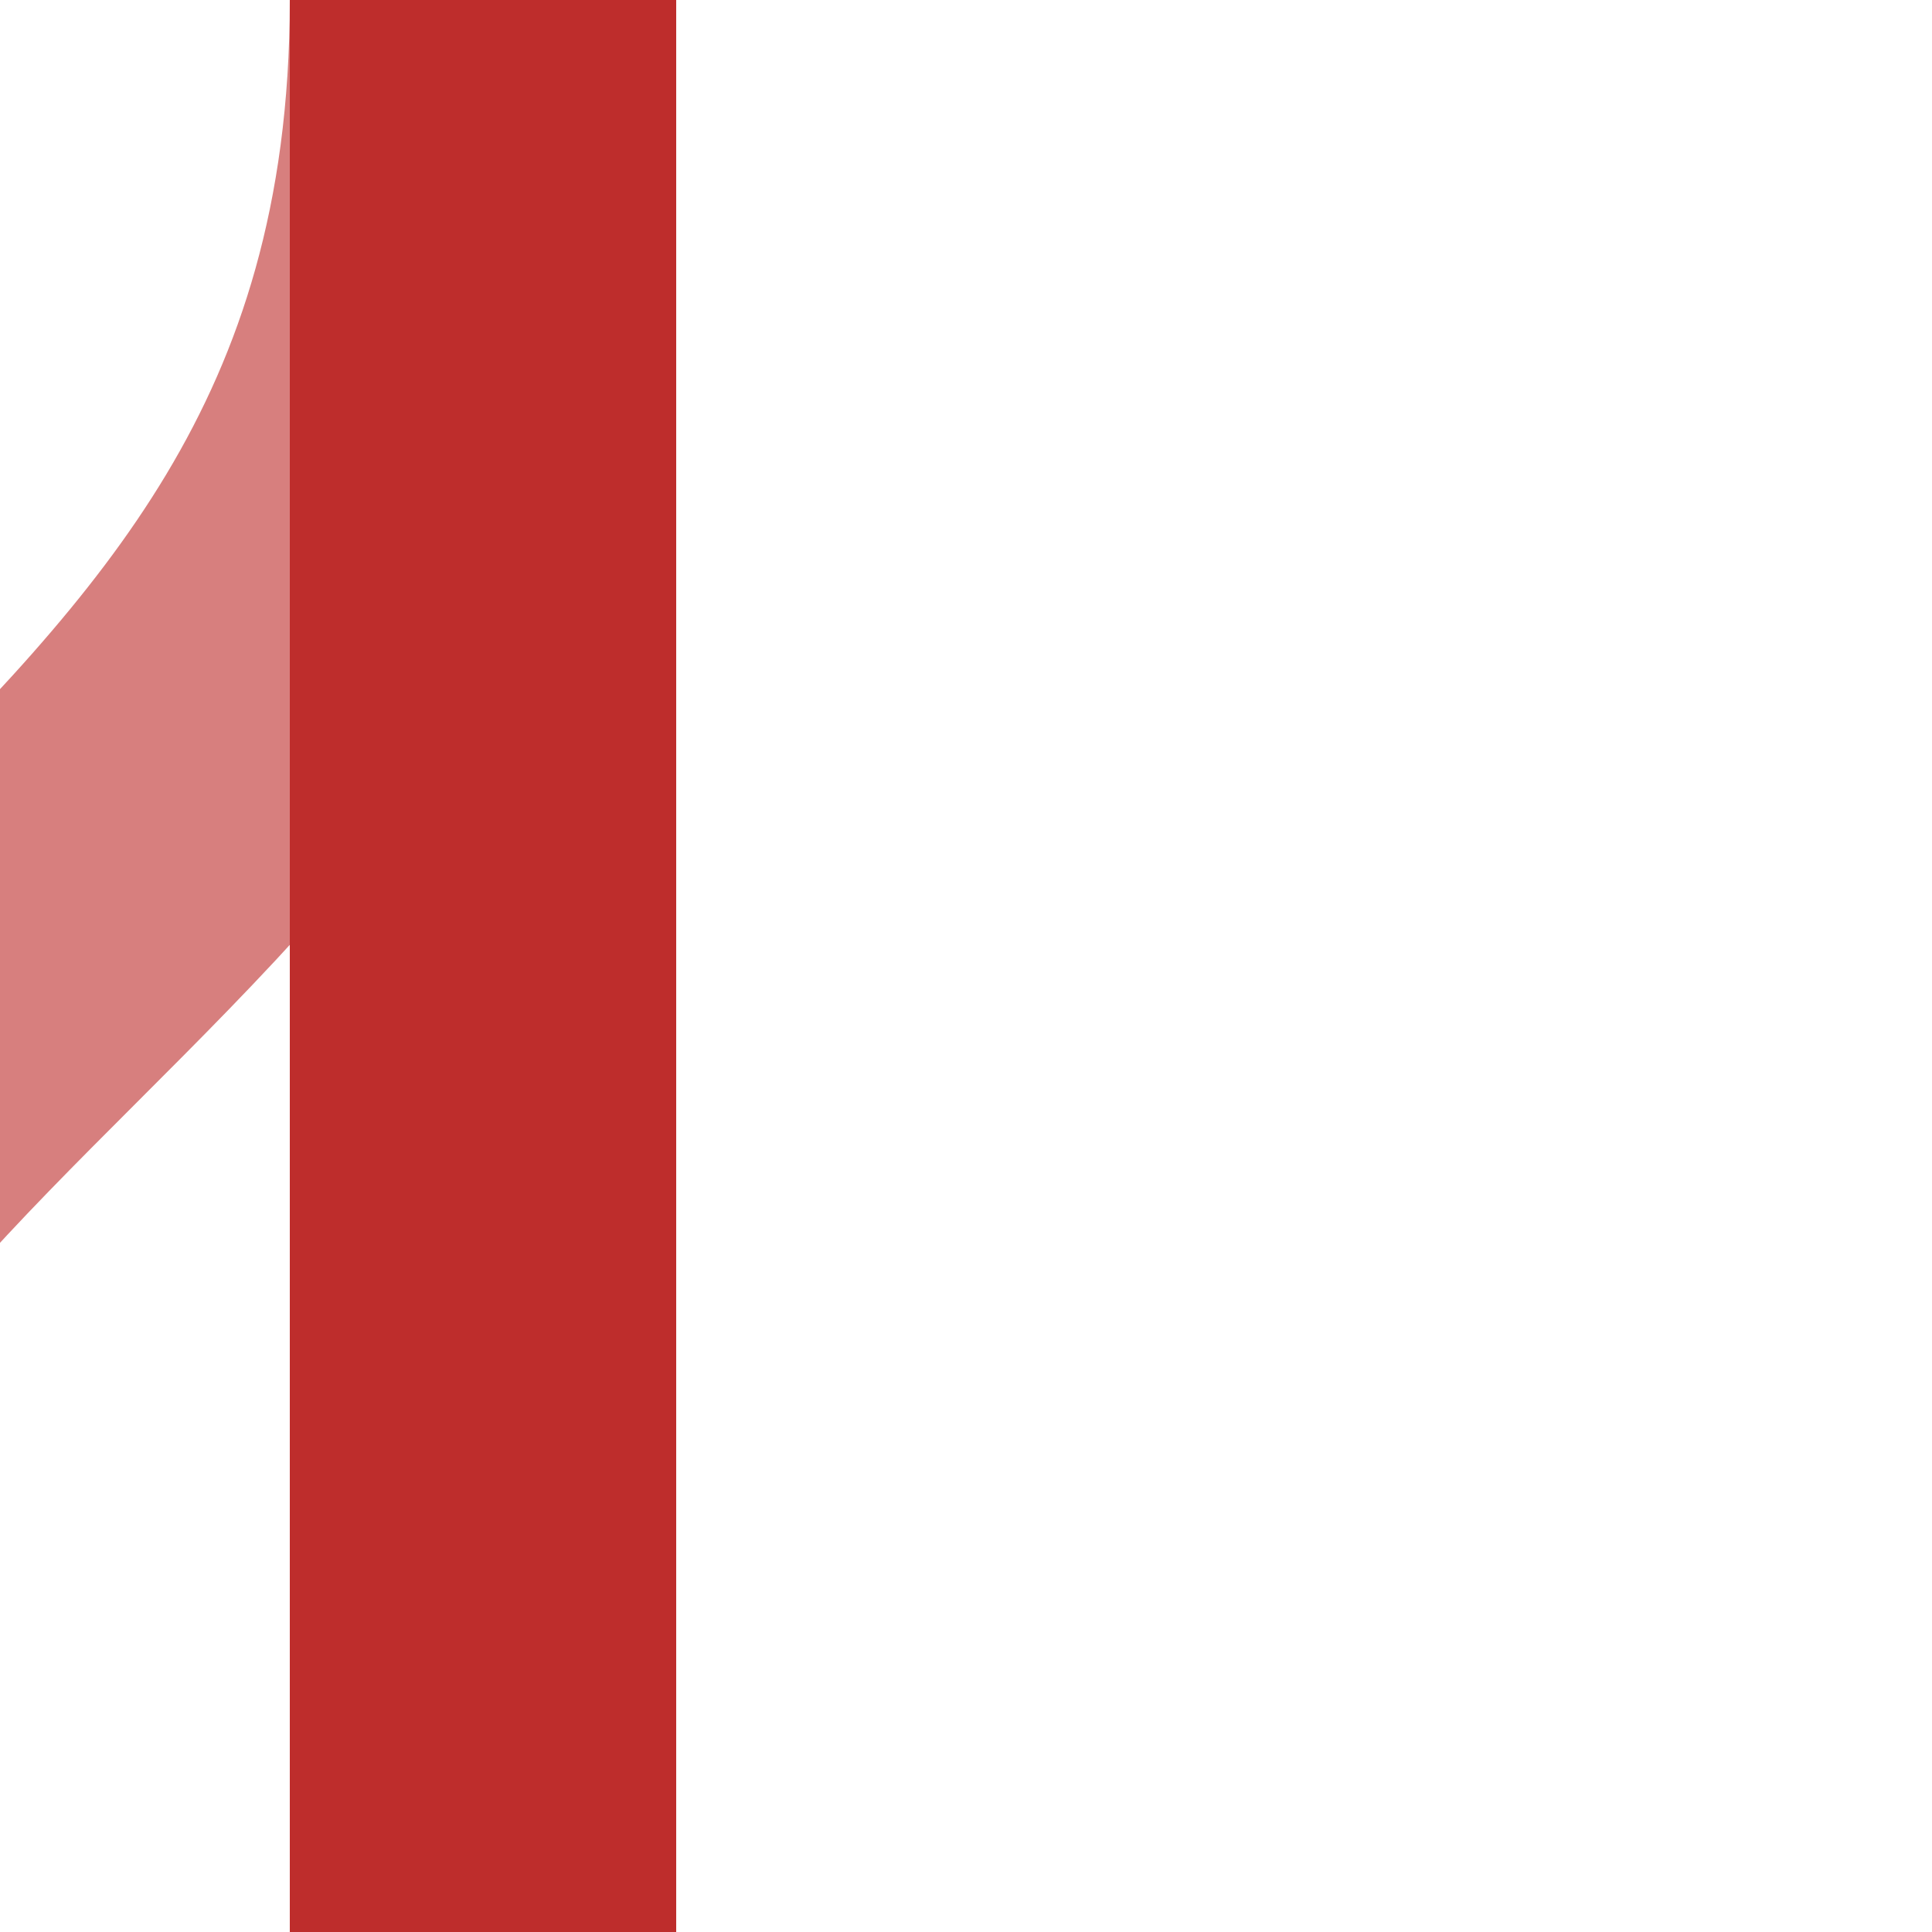
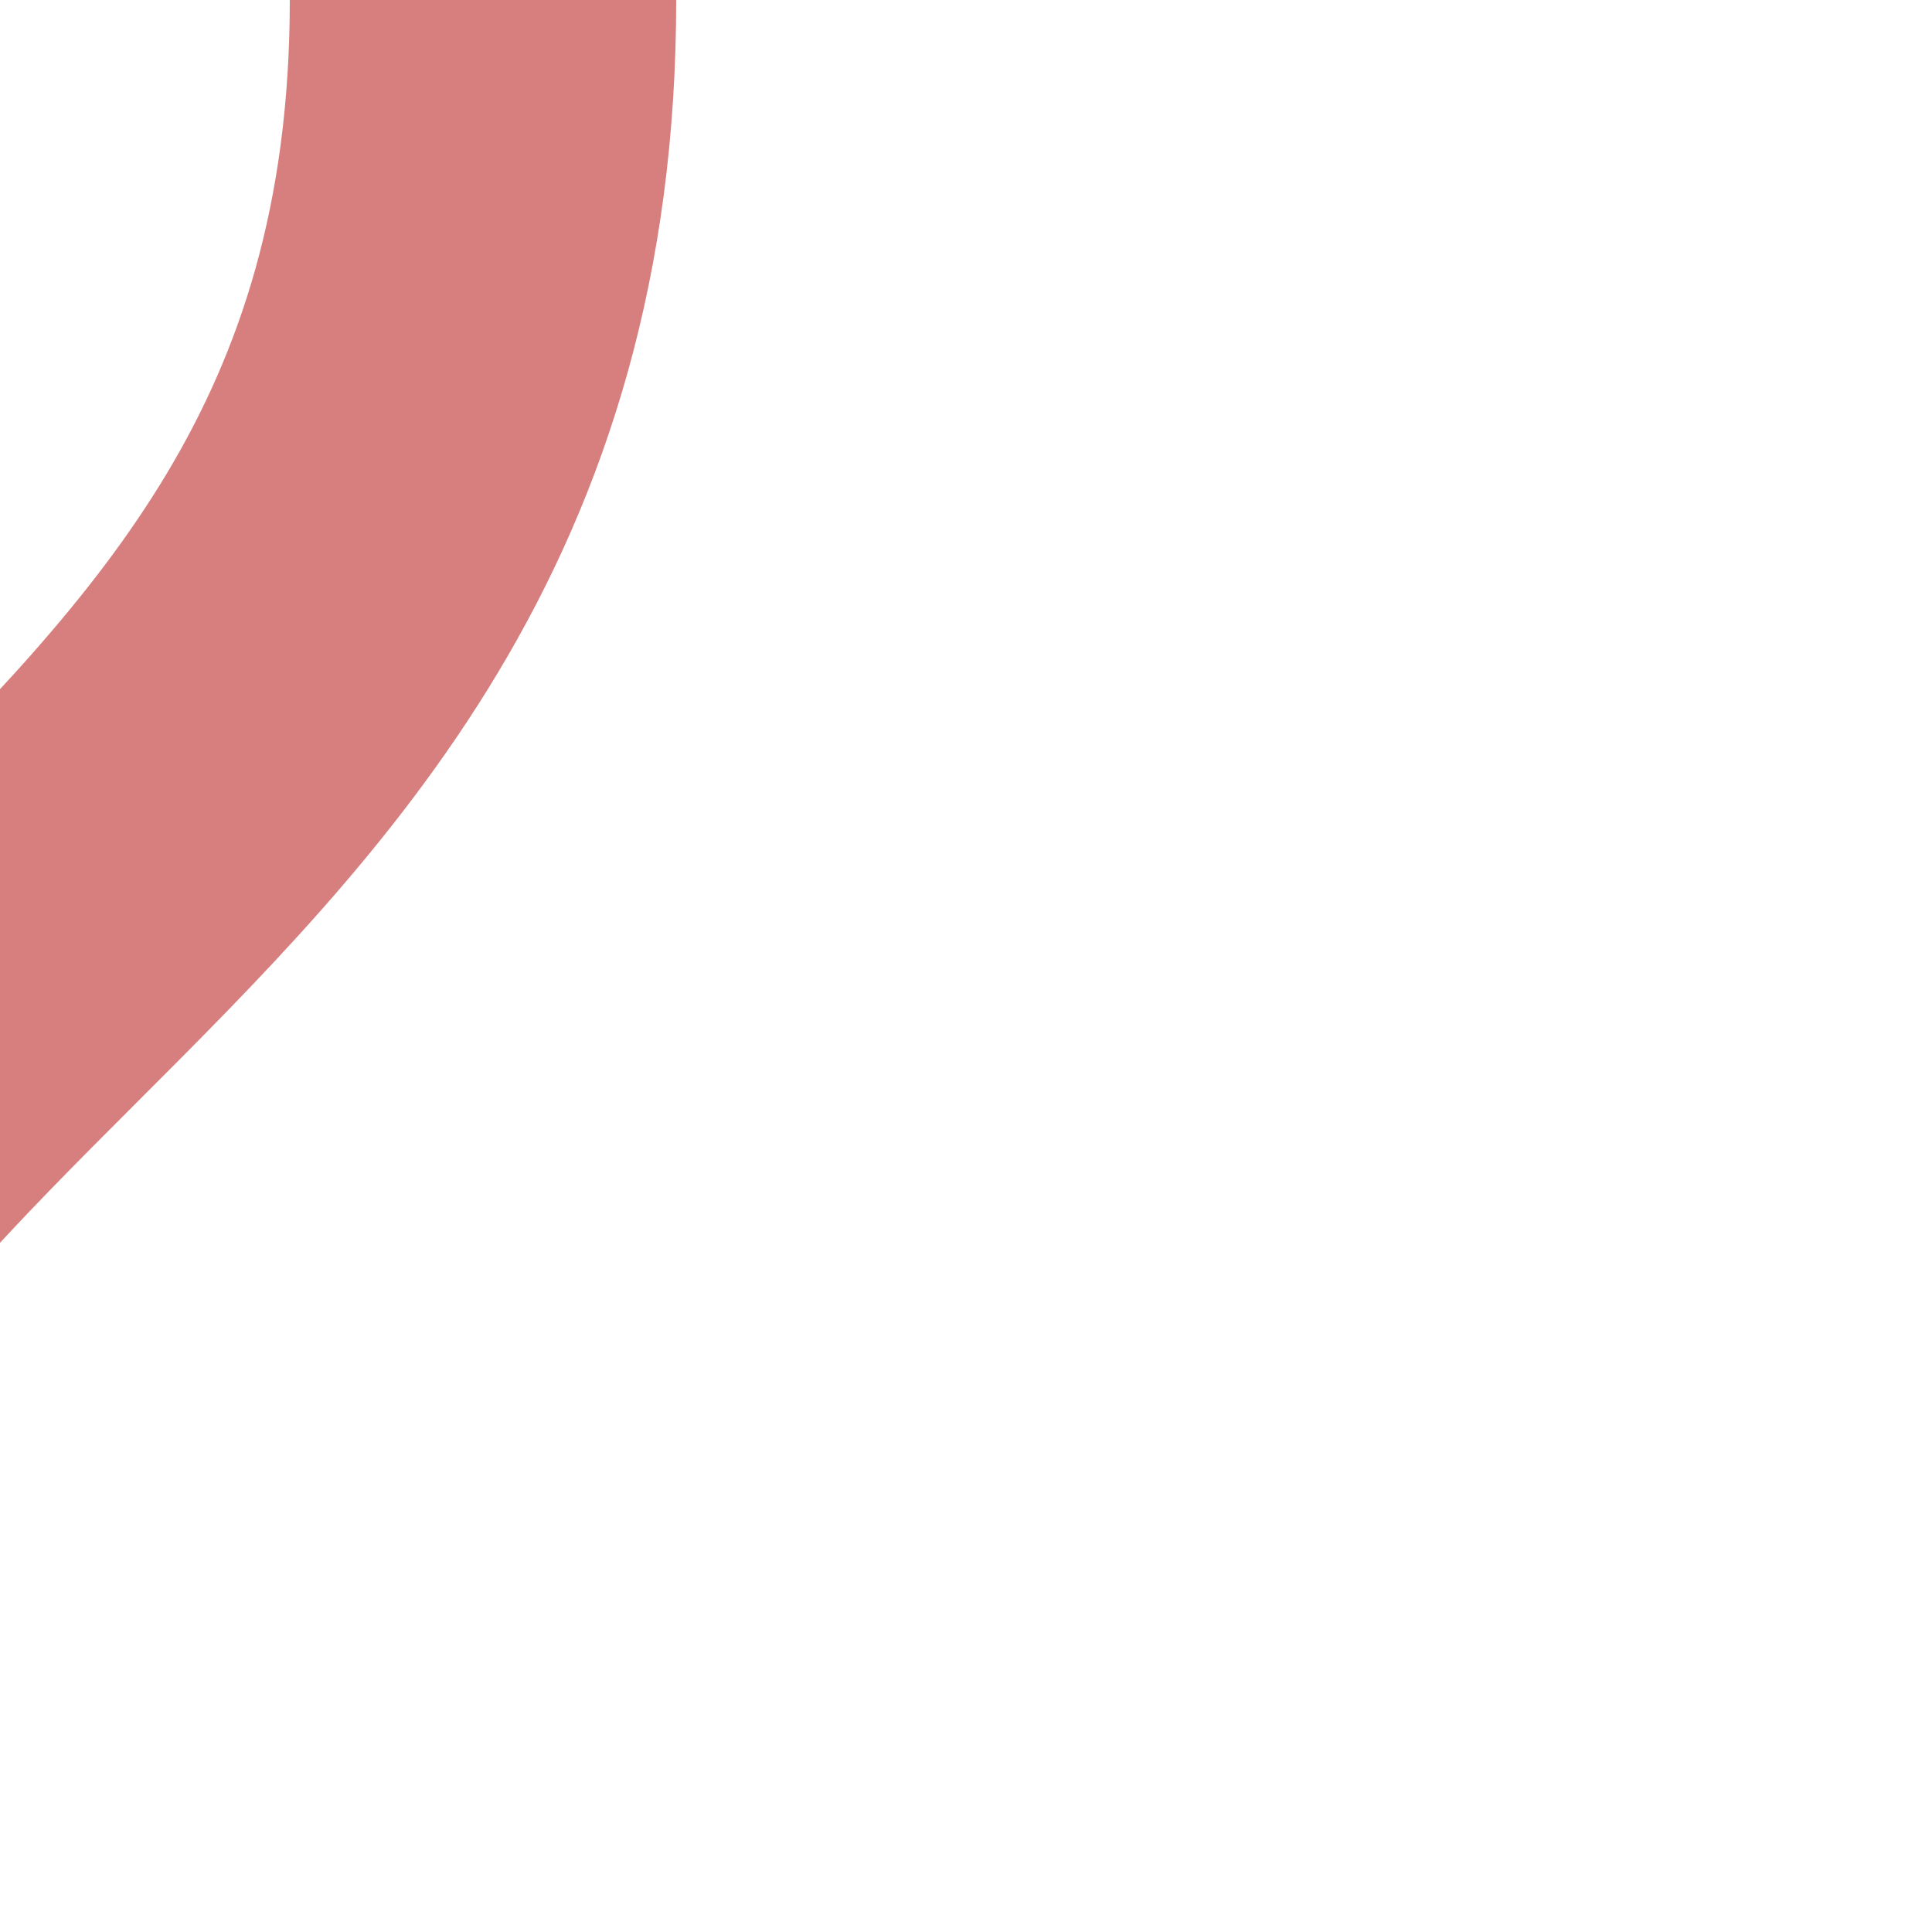
<svg xmlns="http://www.w3.org/2000/svg" width="500" height="500">
  <title>Parallel lines: shift by 2/4 to right + straight</title>
  <path d="M 125,0 C 125,250 -125,250 -125,500" stroke-width="100" stroke="#D77F7E" fill="none" />
-   <path d="M 125,0 L 125,500" stroke-width="100" stroke="#BE2D2C" fill="none" />
</svg>